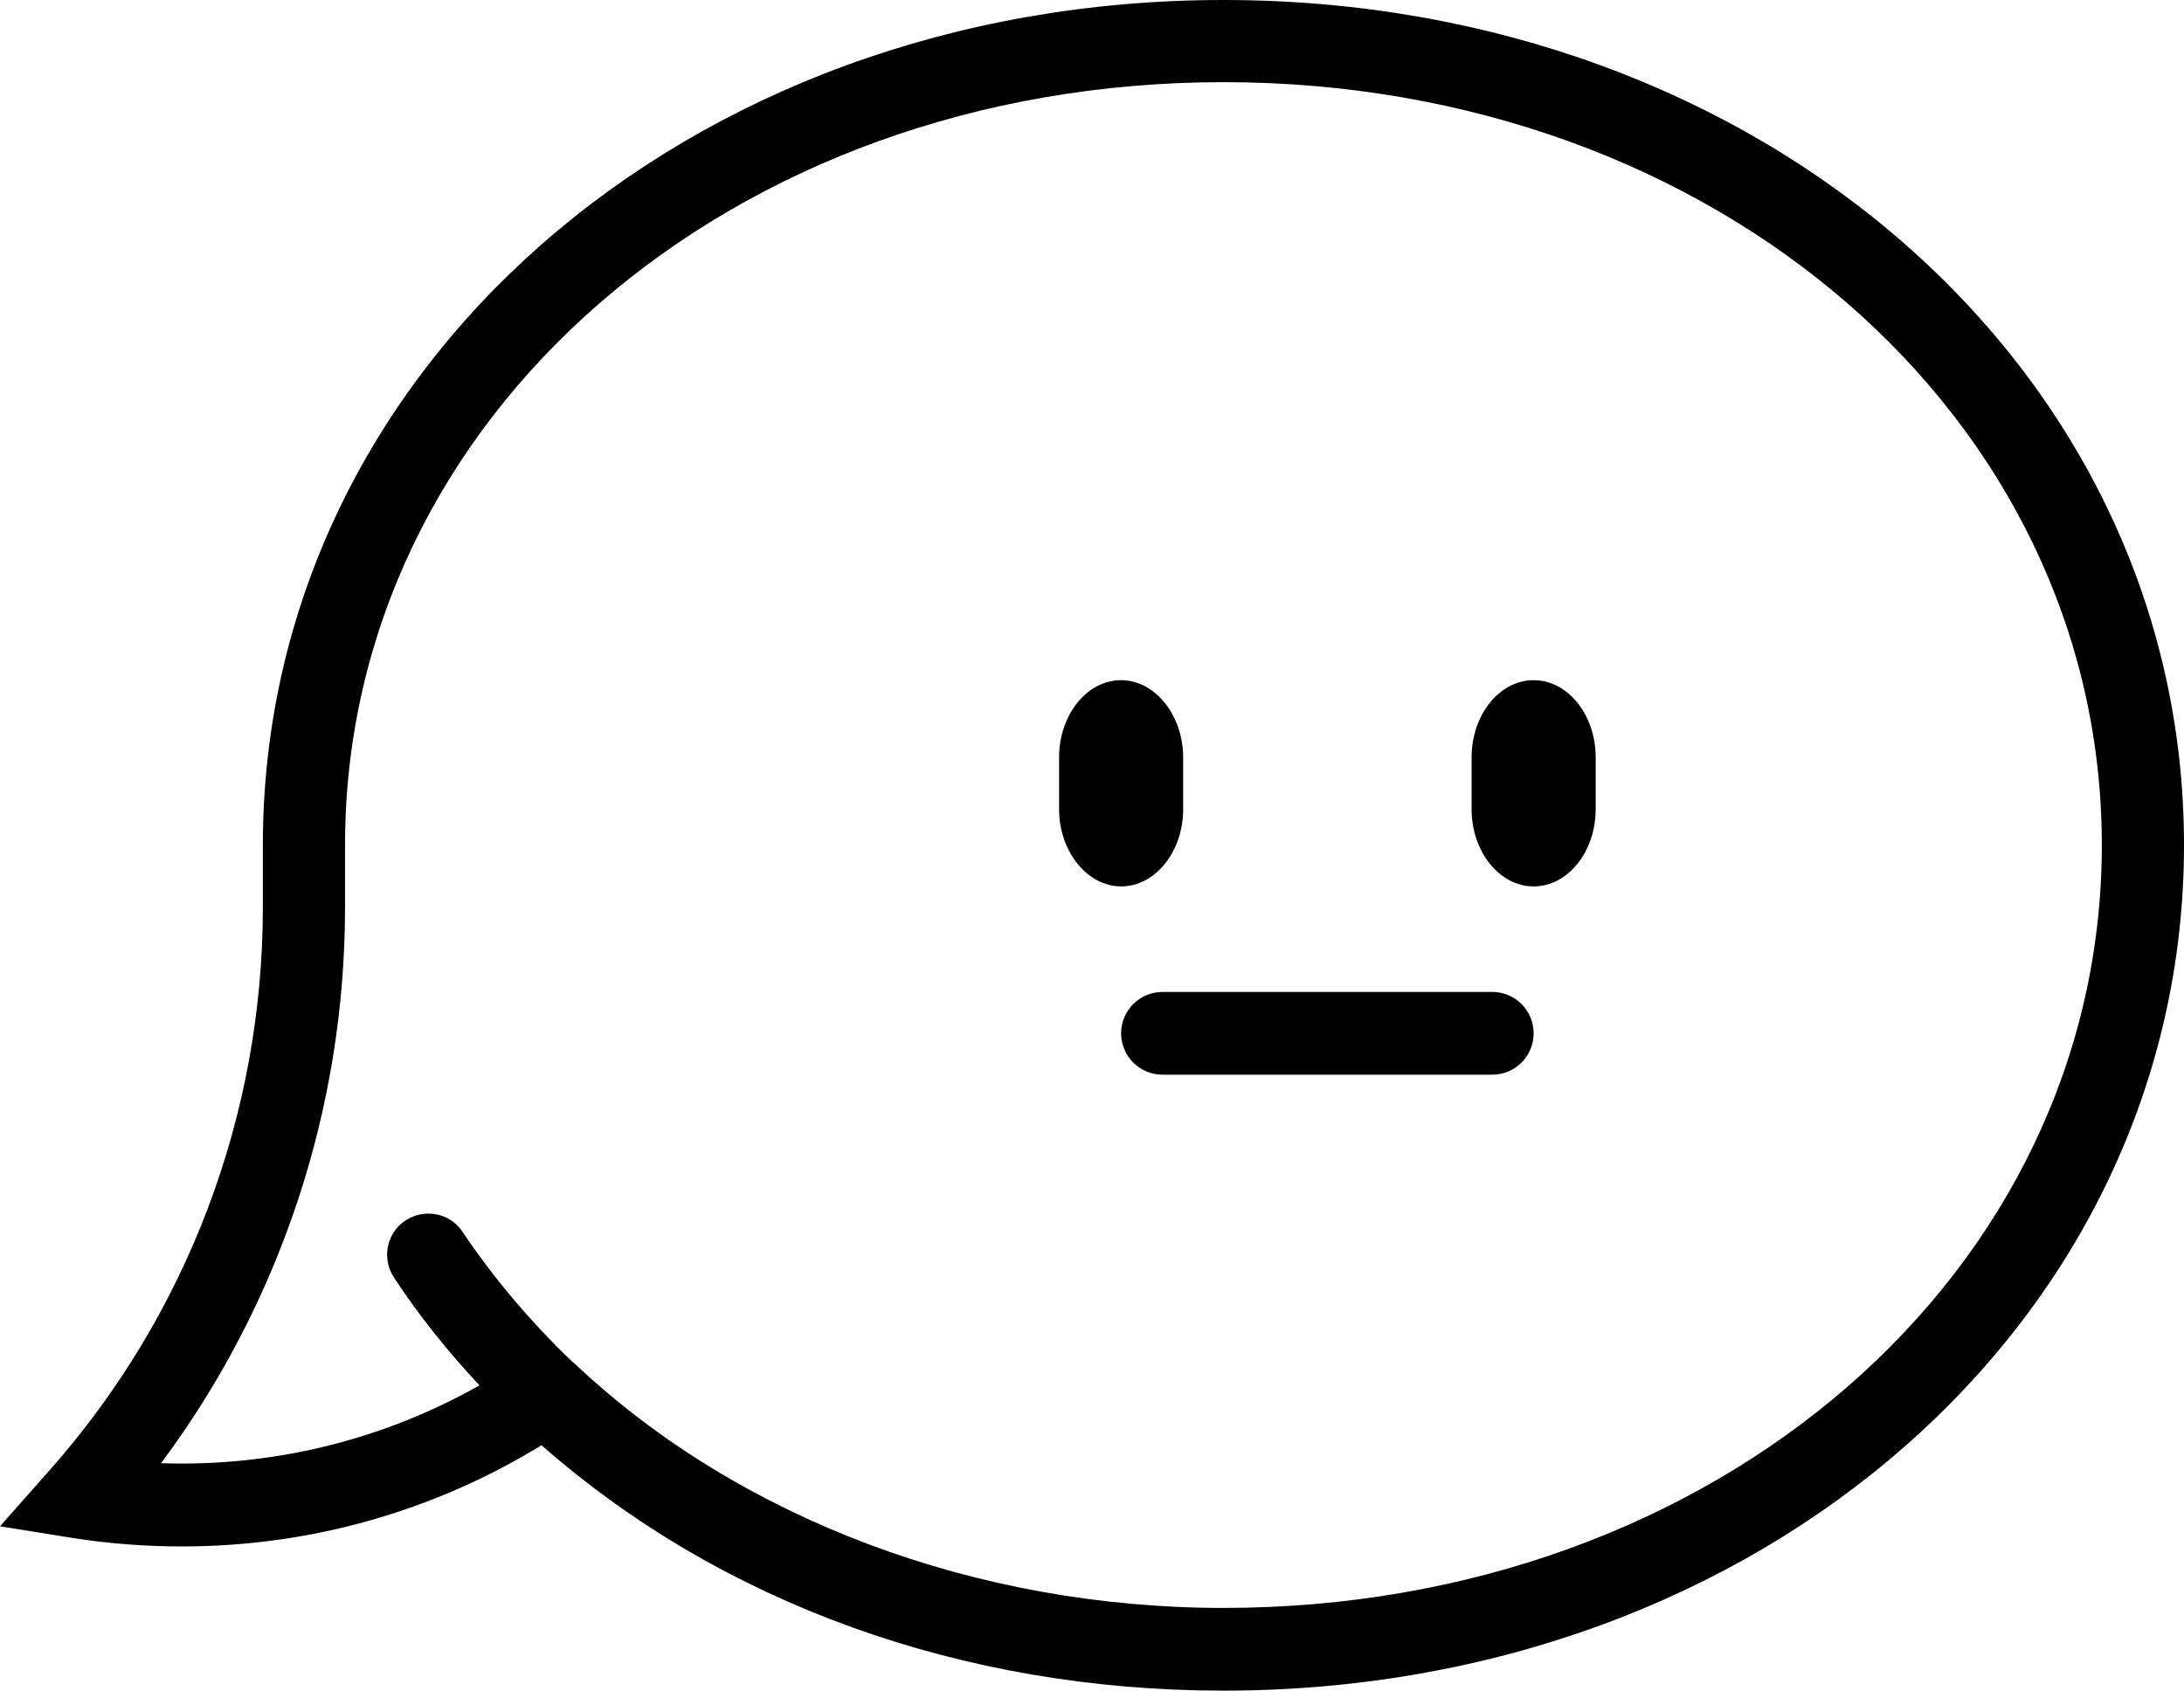
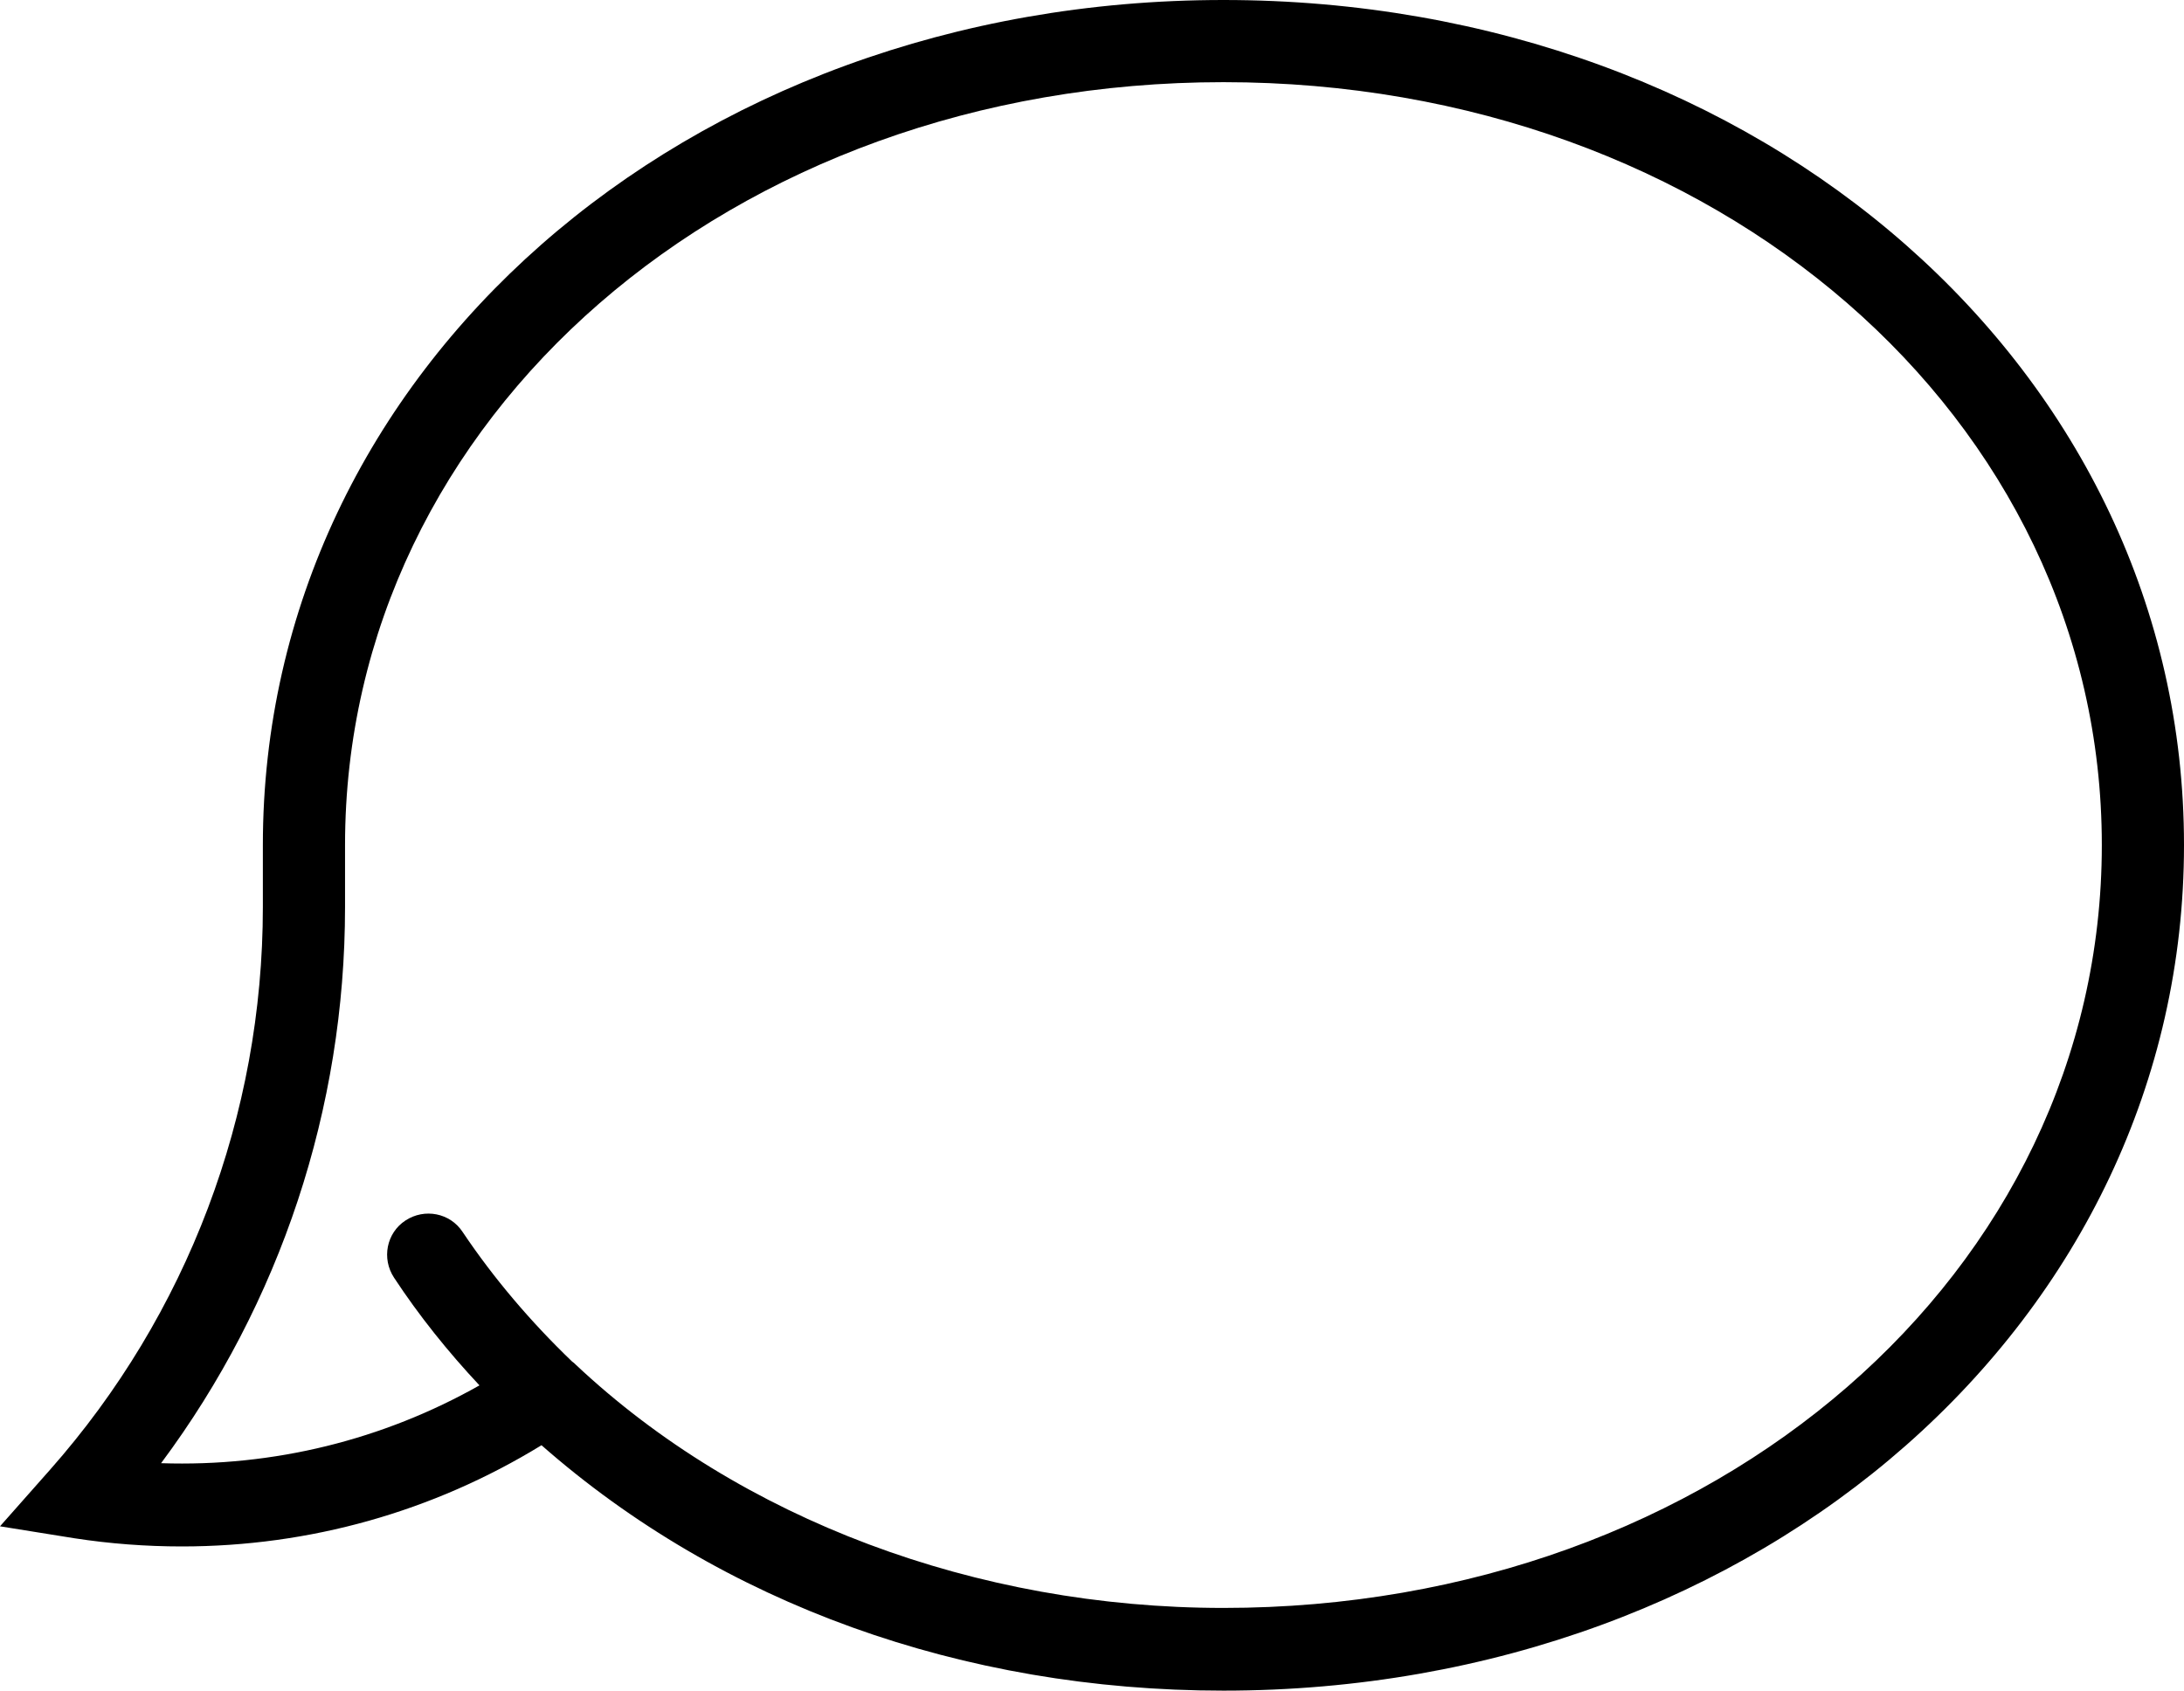
<svg xmlns="http://www.w3.org/2000/svg" viewBox="0 0 401.3 310.7">
  <path d="M224.8 310.7c-48 0-92.2-16-125.3-45.1-19.9 12.2-42.6 18.6-66.1 18.6-6.6 0-13.2-.5-19.7-1.5L0 280.5l9.2-10.4c25.2-28.5 39.1-65.2 39.1-103.4v-11.4C48.3 68.2 125.8 0 224.8 0s176.5 68.2 176.5 155.3-77.5 155.4-176.5 155.4zm-119-59.9c30.2 28.4 73.6 44.7 119 44.7 90.5 0 161.4-61.6 161.4-140.2S315.3 15.1 224.8 15.1 63.4 76.7 63.4 155.3v11.4c0 37-11.9 72.8-33.8 102.2 20.7.7 40.8-4.3 58.5-14.3-5.8-6.2-11.1-12.8-15.7-19.8-2.3-3.5-1.4-8.2 2.1-10.5 3.5-2.3 8.2-1.4 10.5 2.1 5.7 8.5 12.5 16.5 20.1 23.8.3.2.5.4.7.6z" />
-   <path d="M274.2 197.5h-60.6c-4.2 0-7.6-3.4-7.6-7.6 0-4.2 3.4-7.6 7.6-7.6h60.6c4.2 0 7.6 3.4 7.6 7.6 0 4.2-3.4 7.6-7.6 7.6zm19-48.8c0 7.8-5.1 14.2-11.4 14.2s-11.4-6.4-11.4-14.2v-9.5c0-7.8 5.1-14.2 11.4-14.2s11.4 6.4 11.4 14.2v9.5zm-75.8 0c0 7.8-5.1 14.2-11.4 14.2-6.2 0-11.4-6.4-11.4-14.2v-9.5c0-7.8 5.1-14.2 11.4-14.2 6.2 0 11.4 6.4 11.4 14.2v9.5z" />
</svg>